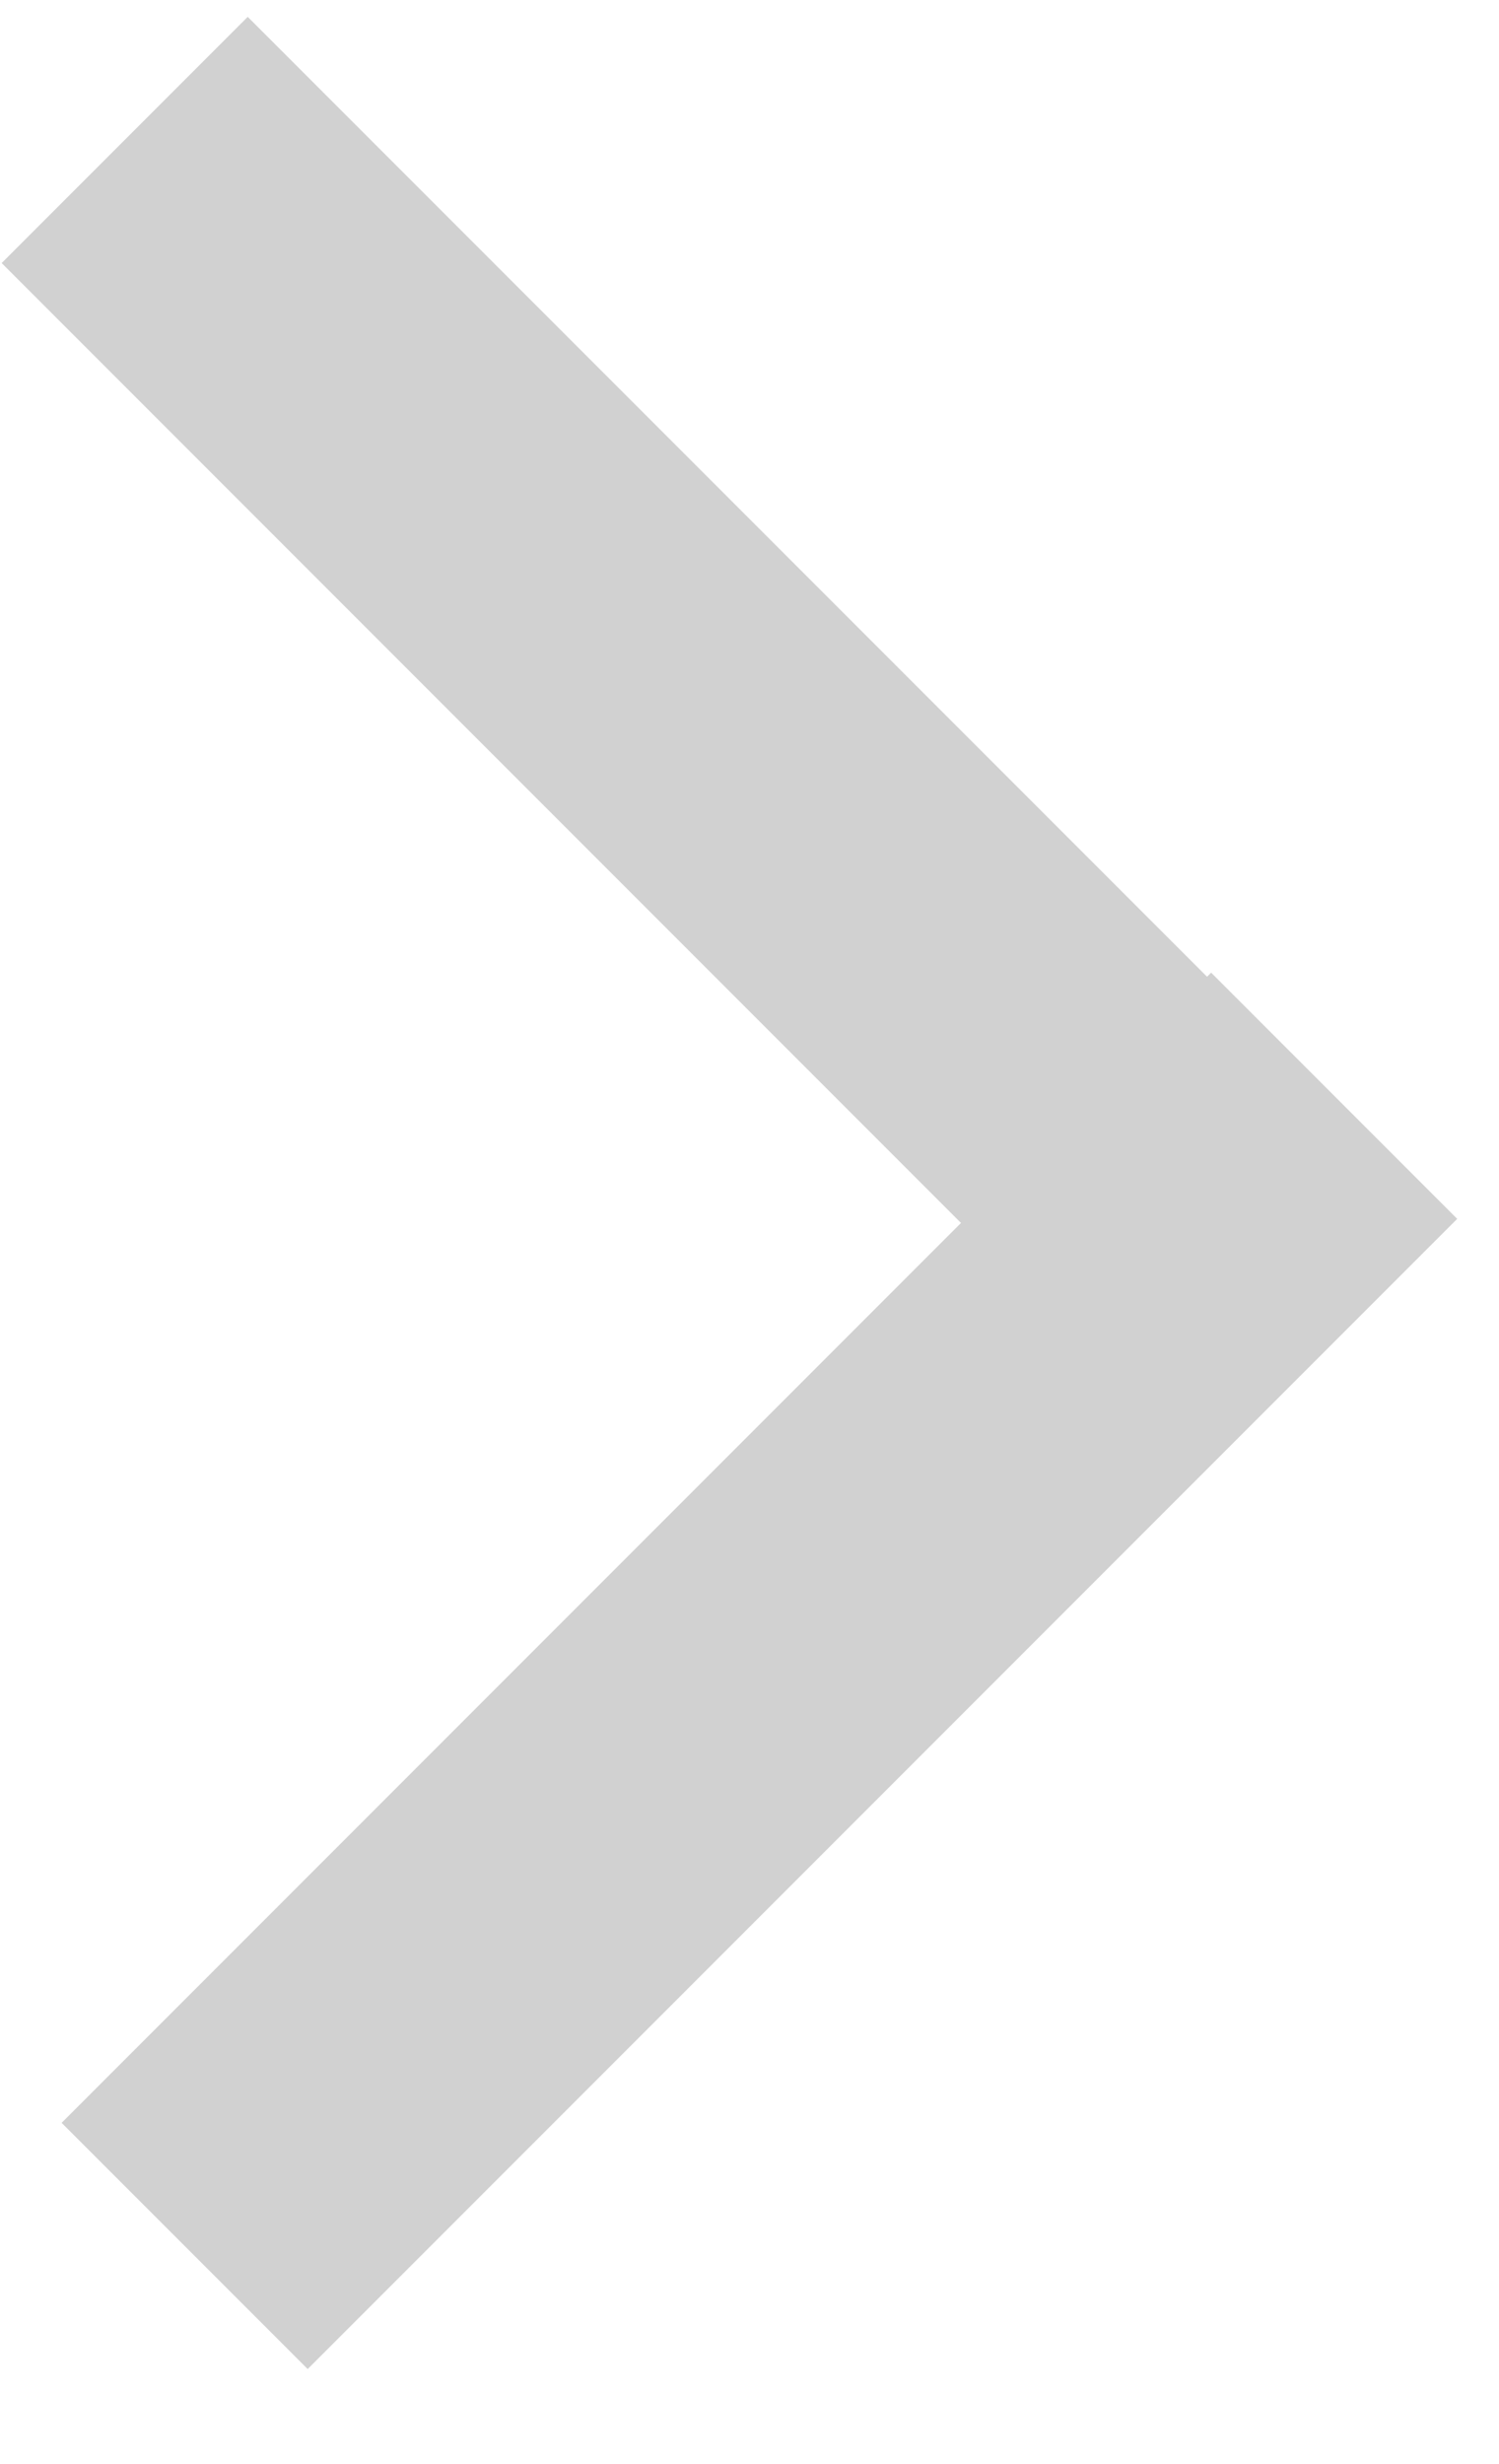
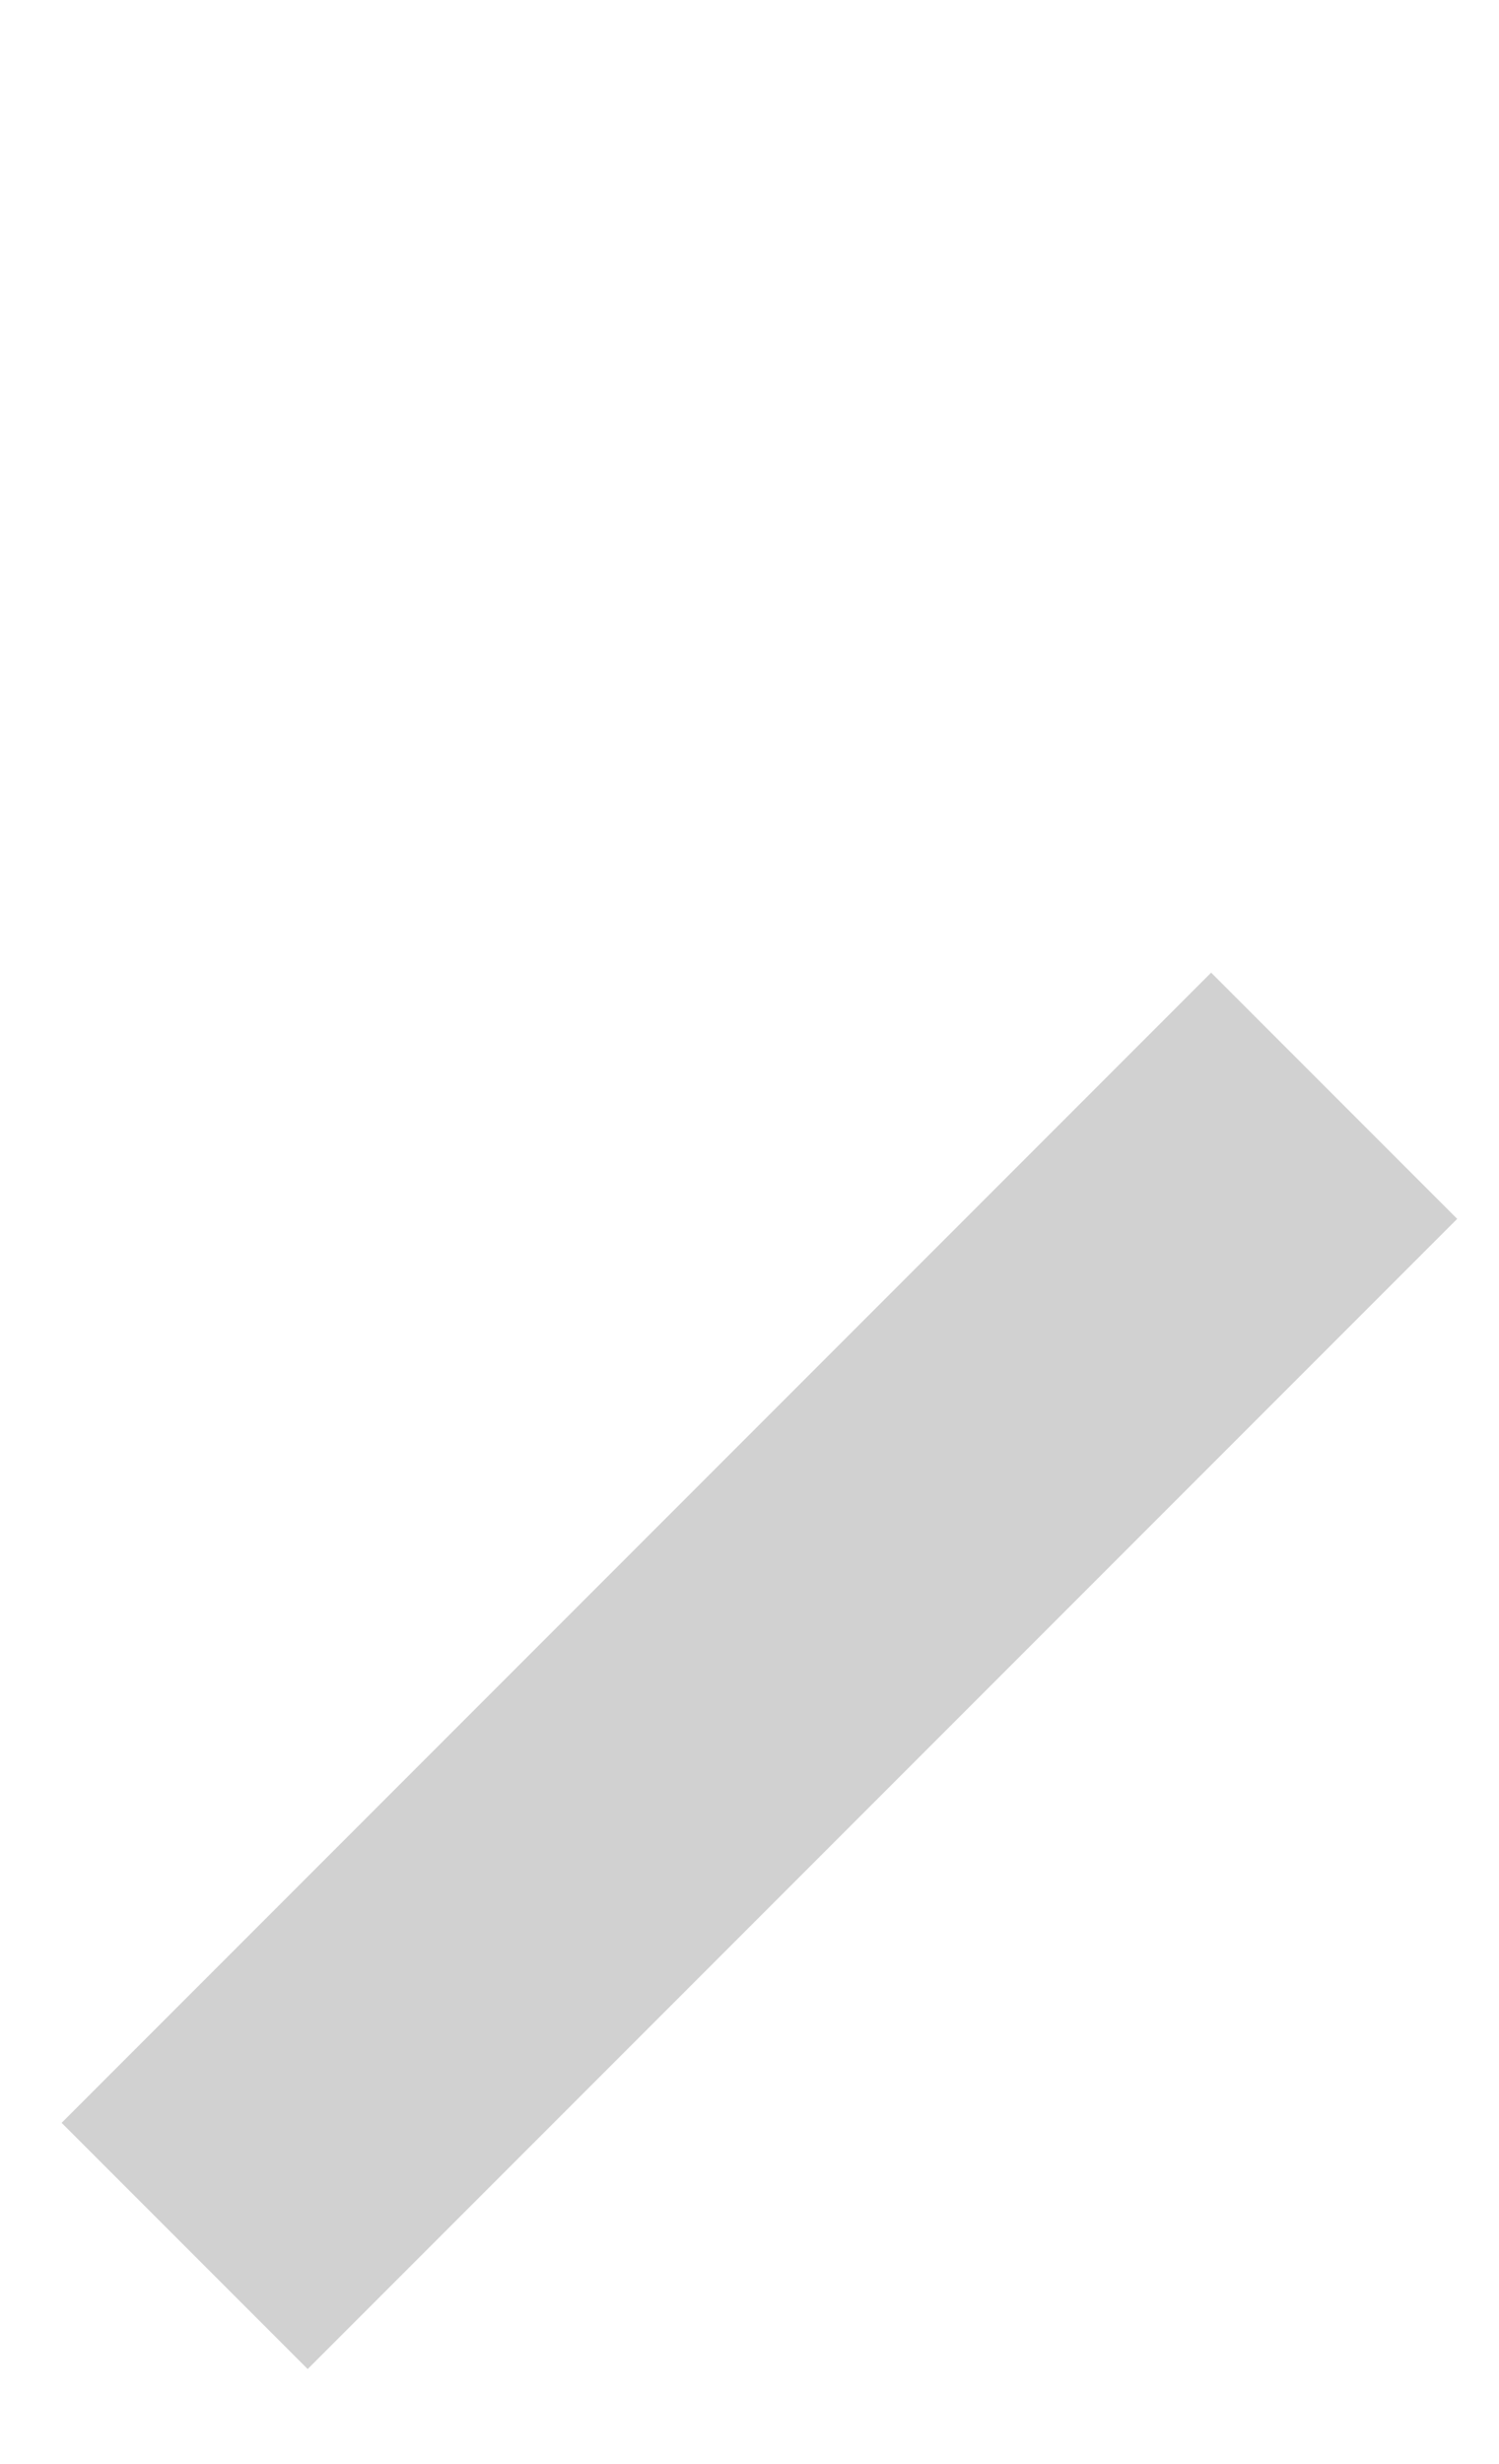
<svg xmlns="http://www.w3.org/2000/svg" width="14px" height="23px" viewBox="0 0 14 23" version="1.1">
  <title>nav-caret-left</title>
  <desc>Created with Sketch.</desc>
  <g id="Page-1" stroke="none" stroke-width="1" fill="none" fill-rule="evenodd" opacity="0.614">
    <g id="nav-caret-left" transform="translate(-9.5, -0.5)" stroke="#B4B4B4" stroke-width="3.25">
      <g id="P.S-Home-Page">
        <g id="Desktop">
          <g id="Group" transform="translate(11.354, 11.435) rotate(45) translate(-11.354, -11.435) translate(3.354, 3.435)">
-             <path d="M0.704,1.679 L13.605,1.679" id="Line-2" />
            <path d="M15,-7.10542736e-15 L15,15.183" id="Line-2" />
          </g>
        </g>
      </g>
    </g>
  </g>
</svg>